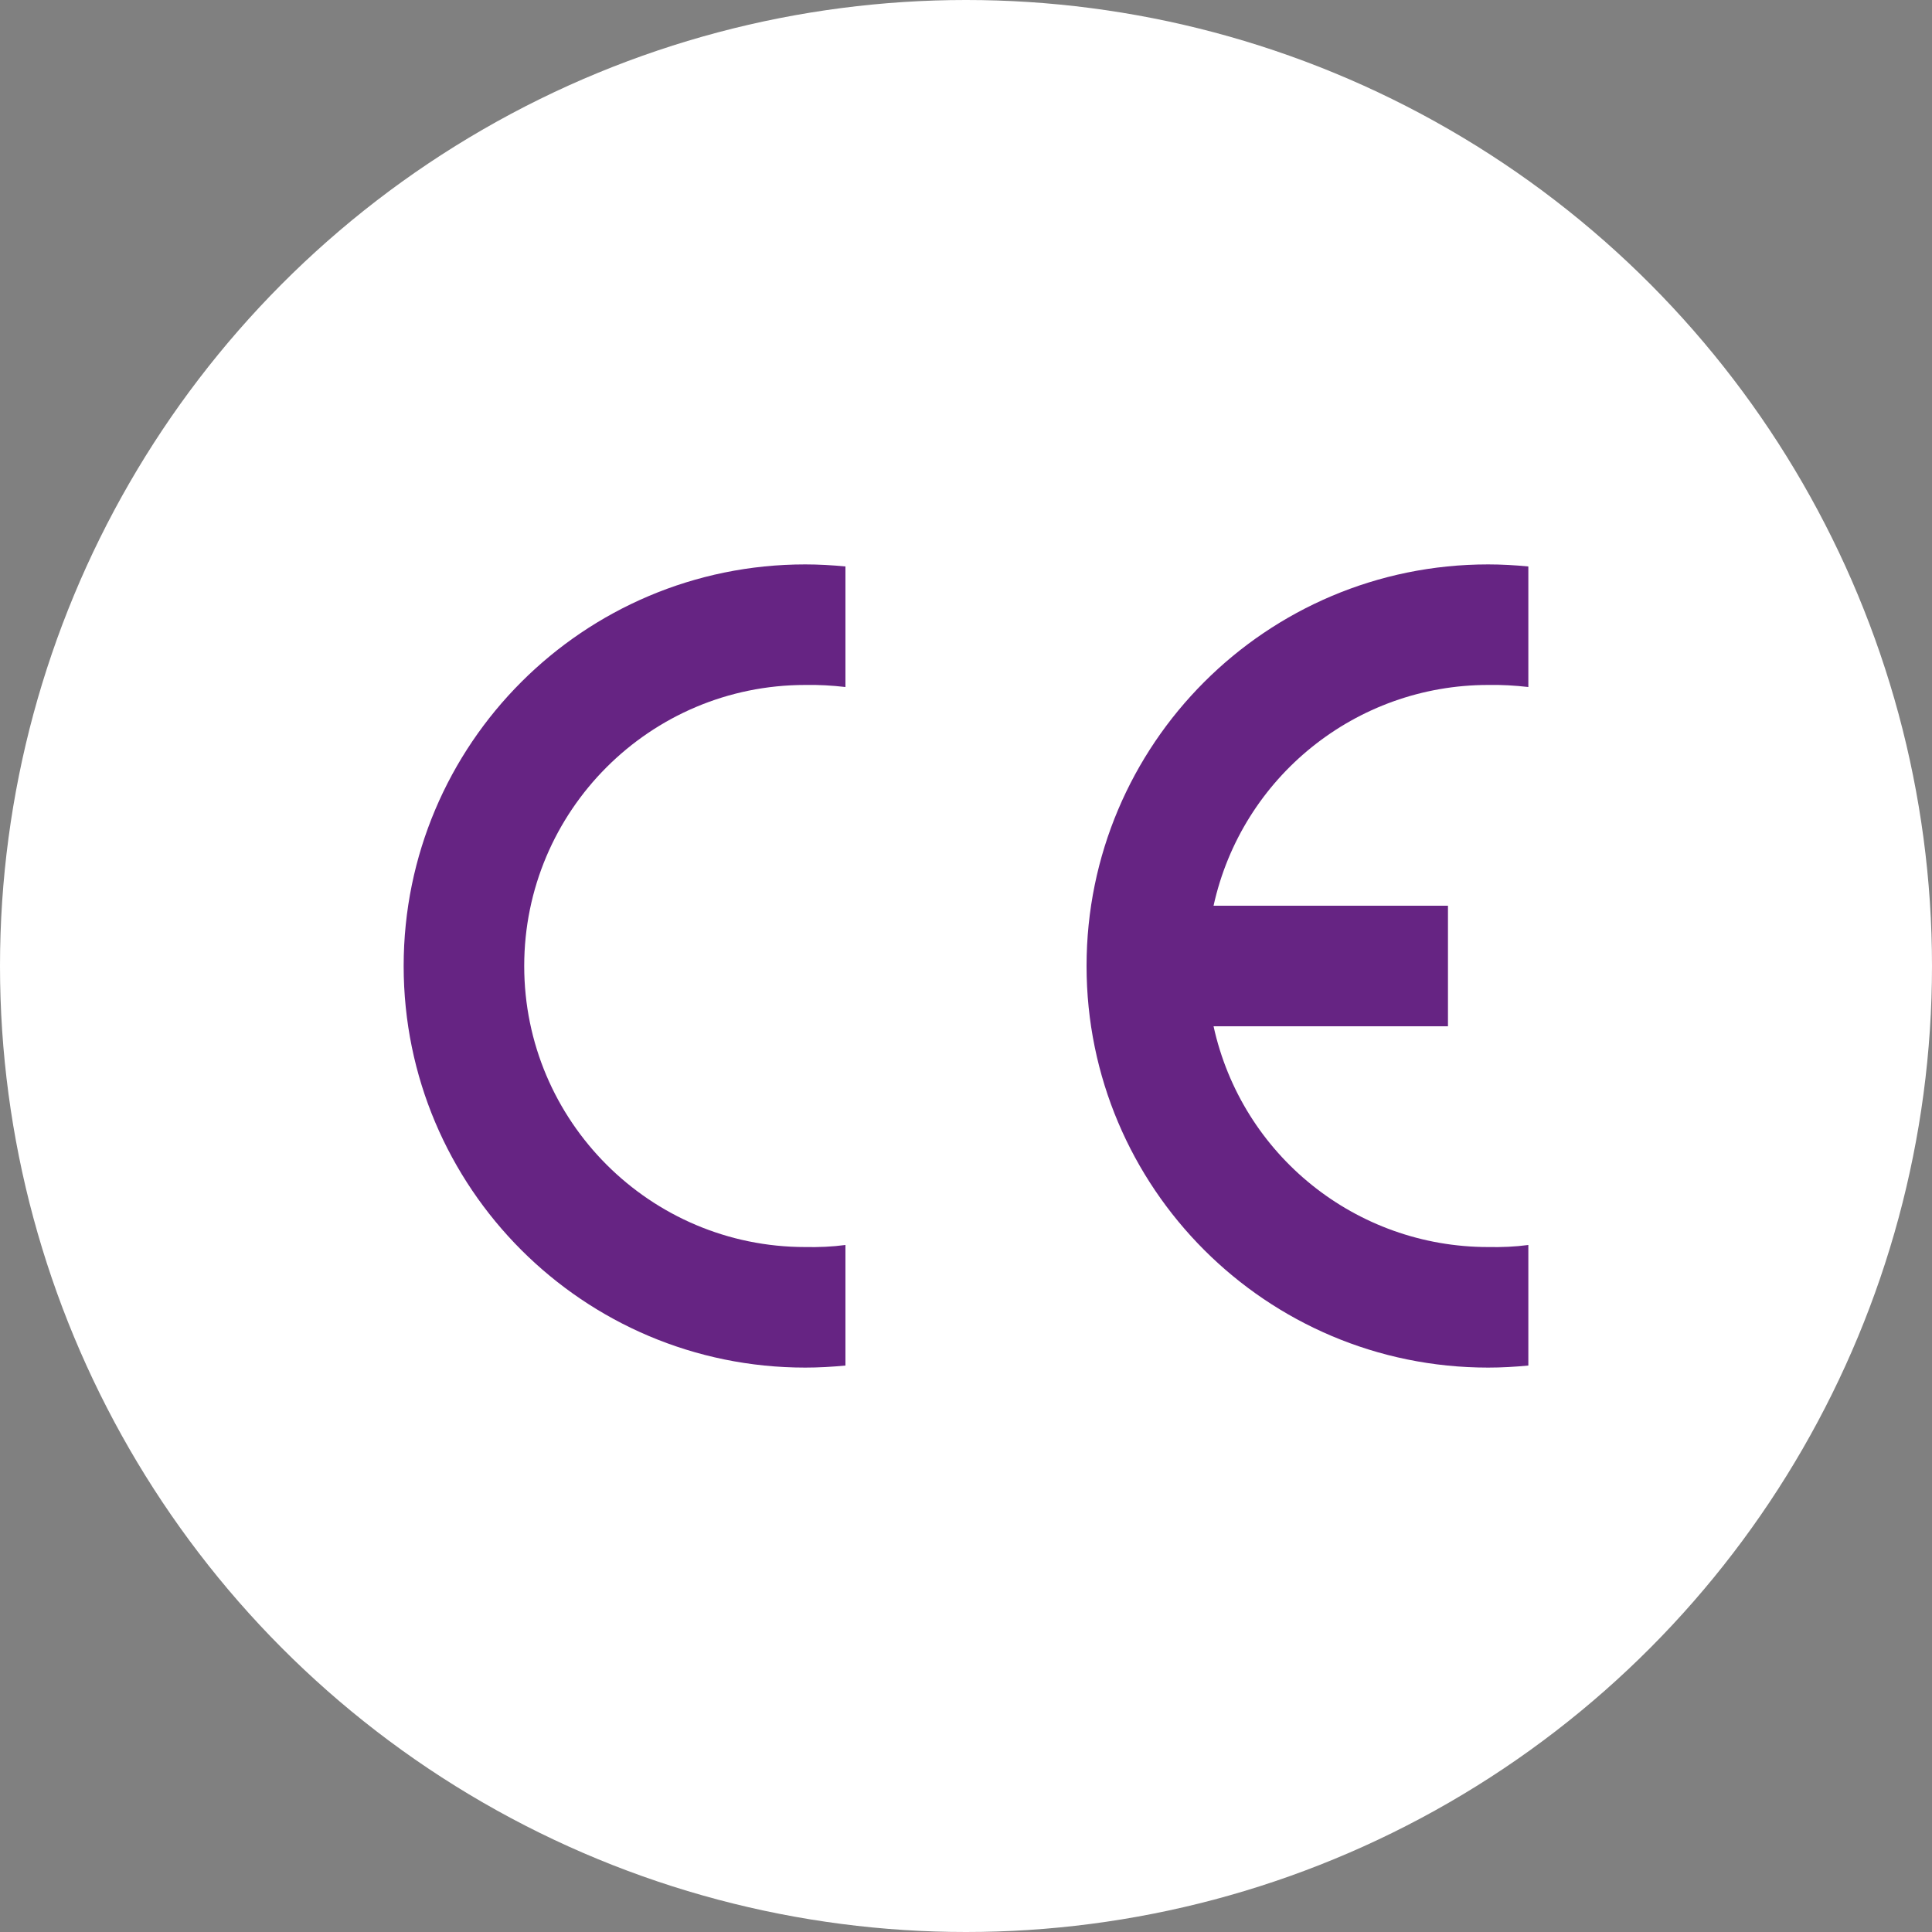
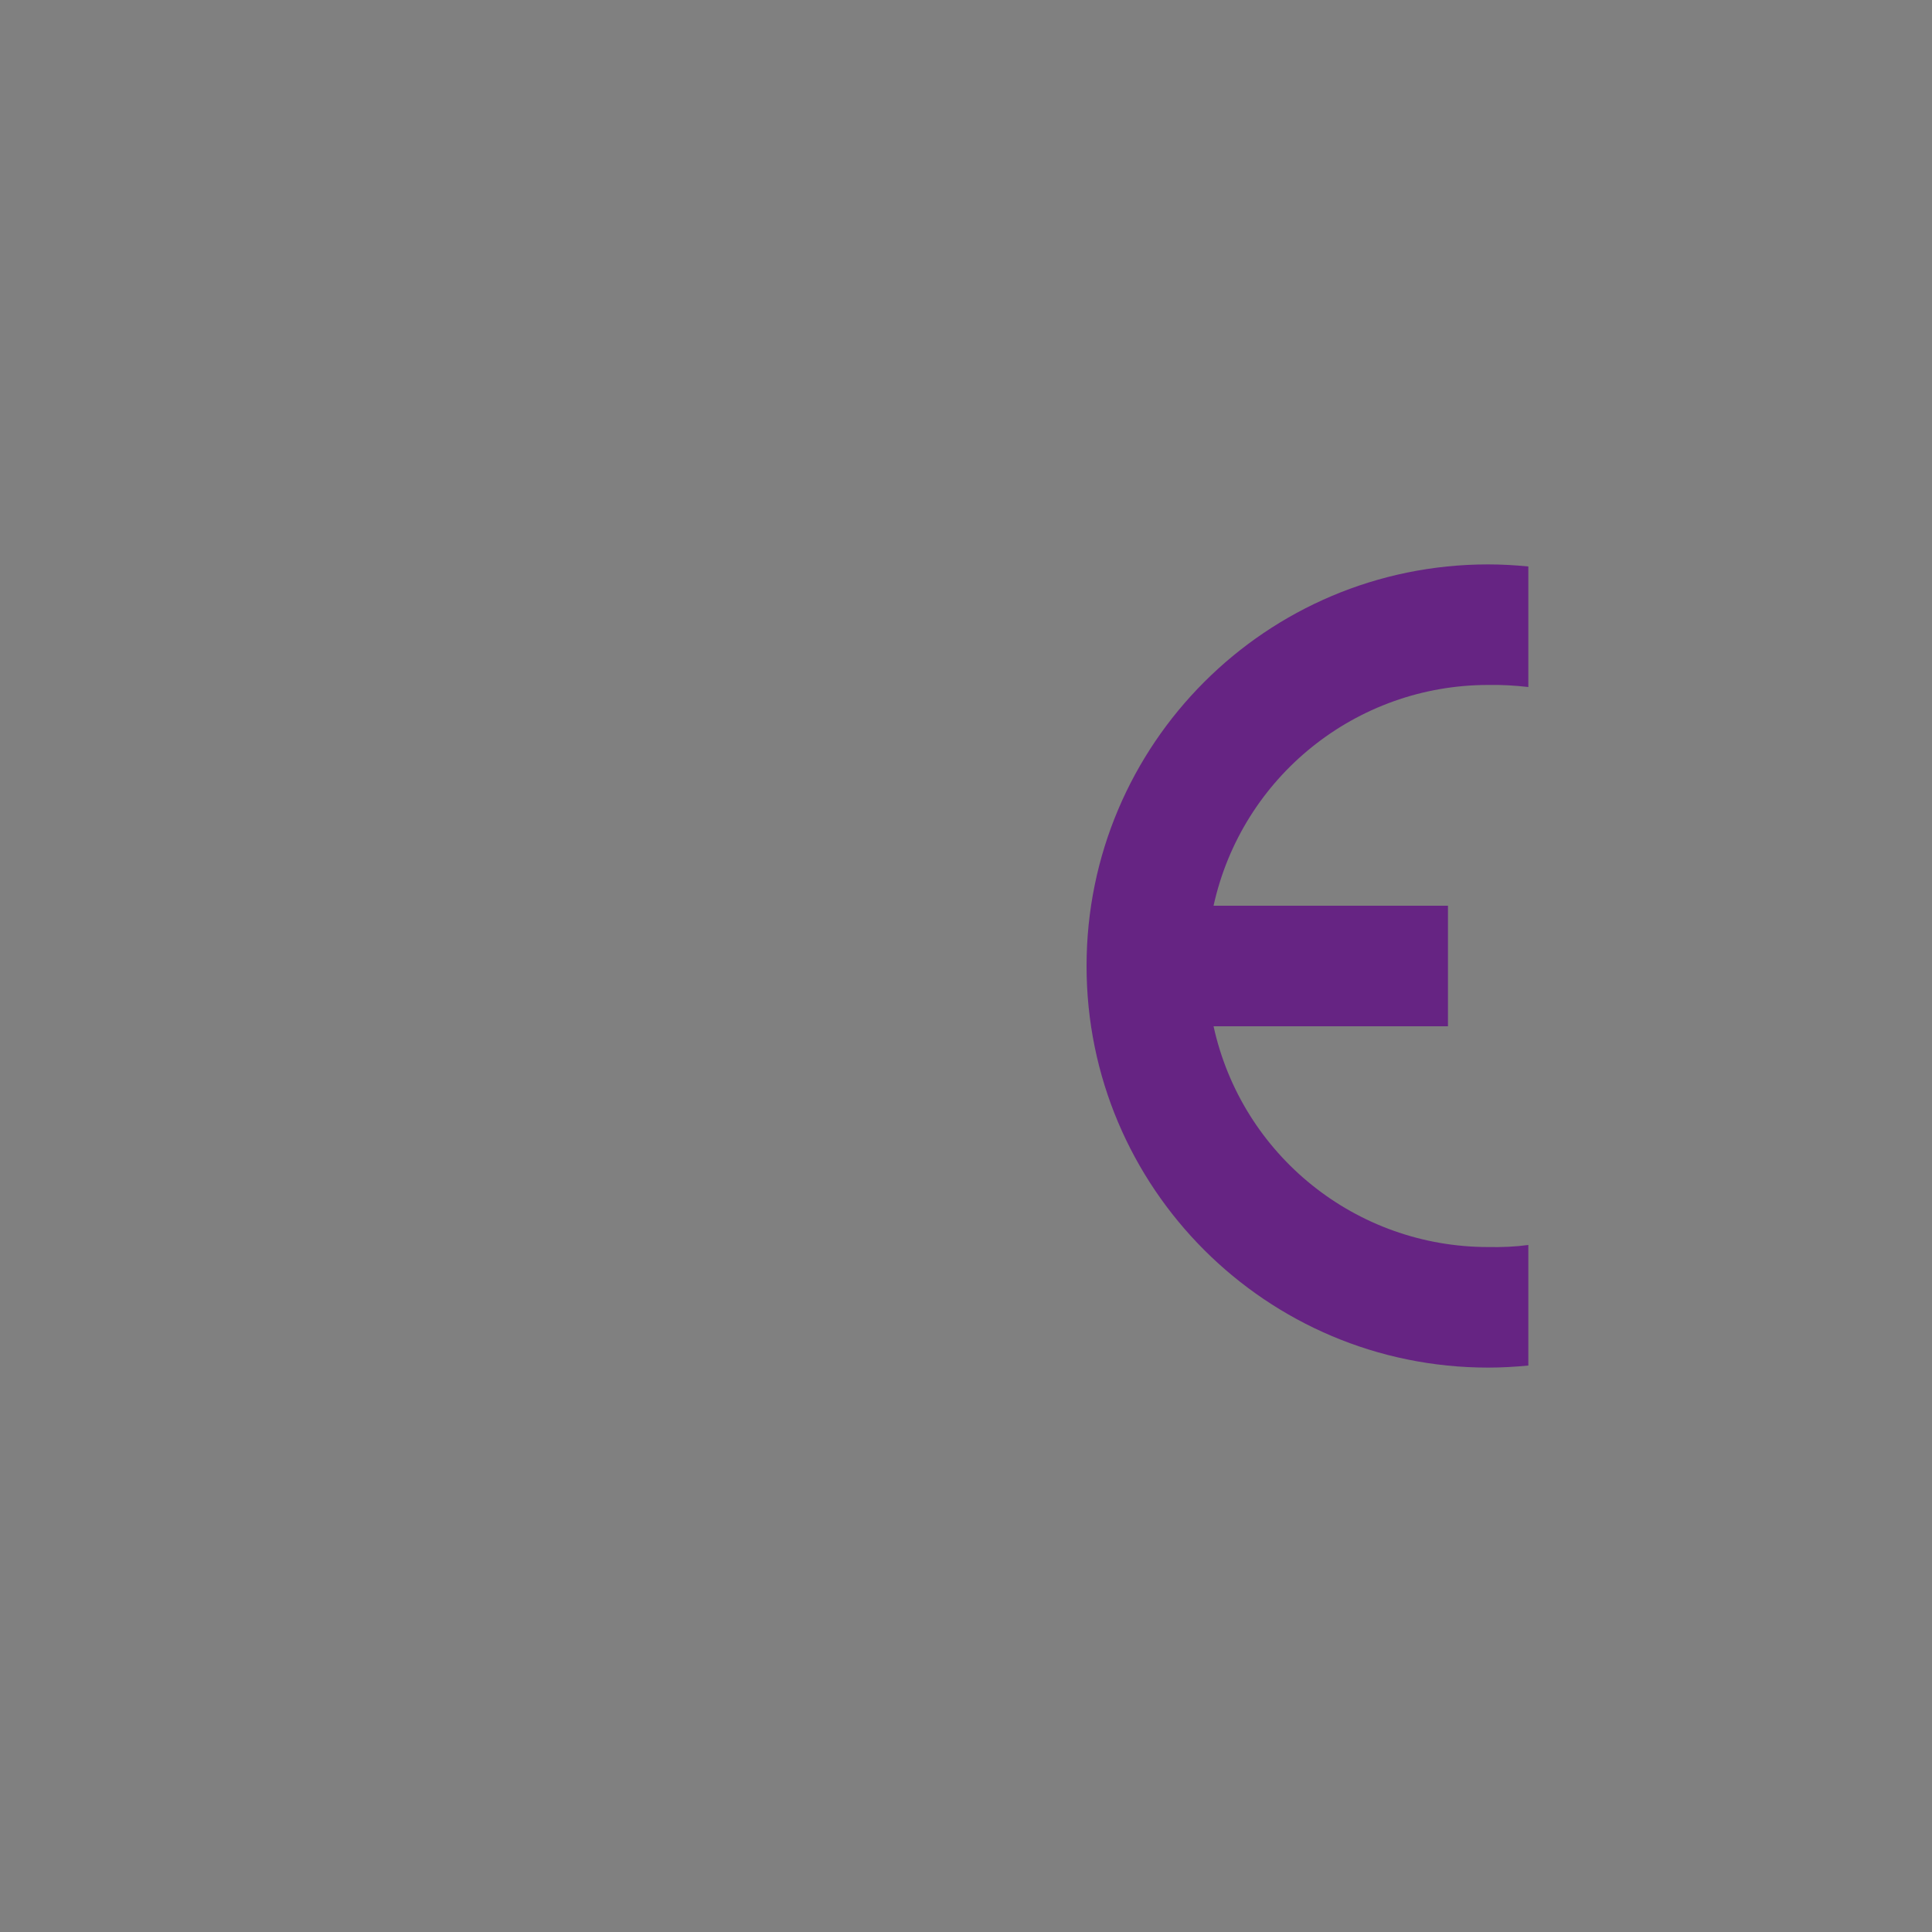
<svg xmlns="http://www.w3.org/2000/svg" id="Livello_1" viewBox="0 0 75 75">
  <rect x="0" y="0" width="75" height="75" fill="#808080" stroke="none" />
  <defs>
    <style>.cls-1{fill:#fff;}.cls-2{fill:#662483;fill-rule:evenodd;}</style>
  </defs>
-   <circle class="cls-1" cx="37.5" cy="37.5" r="37.5" />
-   <path class="cls-2" d="M32.82,53.01c-.52.05-1.04.08-1.56.08-8.61,0-15.59-6.98-15.59-15.59s6.98-15.59,15.59-15.59c.52,0,1.04.03,1.56.08v4.68c-.52-.06-1.04-.09-1.56-.08-6.03,0-10.91,4.89-10.91,10.91s4.89,10.91,10.91,10.91c.52.01,1.04-.01,1.56-.08v4.68Z" />
-   <path class="cls-2" d="M59.33,53.01c-.52.05-1.04.08-1.56.08-8.61,0-15.59-6.98-15.59-15.59s6.98-15.59,15.59-15.59c.52,0,1.04.03,1.56.08v4.68c-.52-.06-1.04-.09-1.56-.08-5.13,0-9.56,3.57-10.66,8.57h9.1v4.68h-9.1c1.1,5.01,5.53,8.57,10.66,8.57.52.01,1.04-.01,1.56-.08v4.68Z" />
+   <path class="cls-2" d="M59.33,53.01c-.52.05-1.04.08-1.56.08-8.61,0-15.59-6.98-15.59-15.59s6.98-15.59,15.59-15.59c.52,0,1.04.03,1.56.08v4.68c-.52-.06-1.04-.09-1.56-.08-5.13,0-9.56,3.57-10.66,8.57h9.1v4.68h-9.1c1.1,5.01,5.53,8.57,10.66,8.57.52.01,1.04-.01,1.56-.08v4.68" />
</svg>